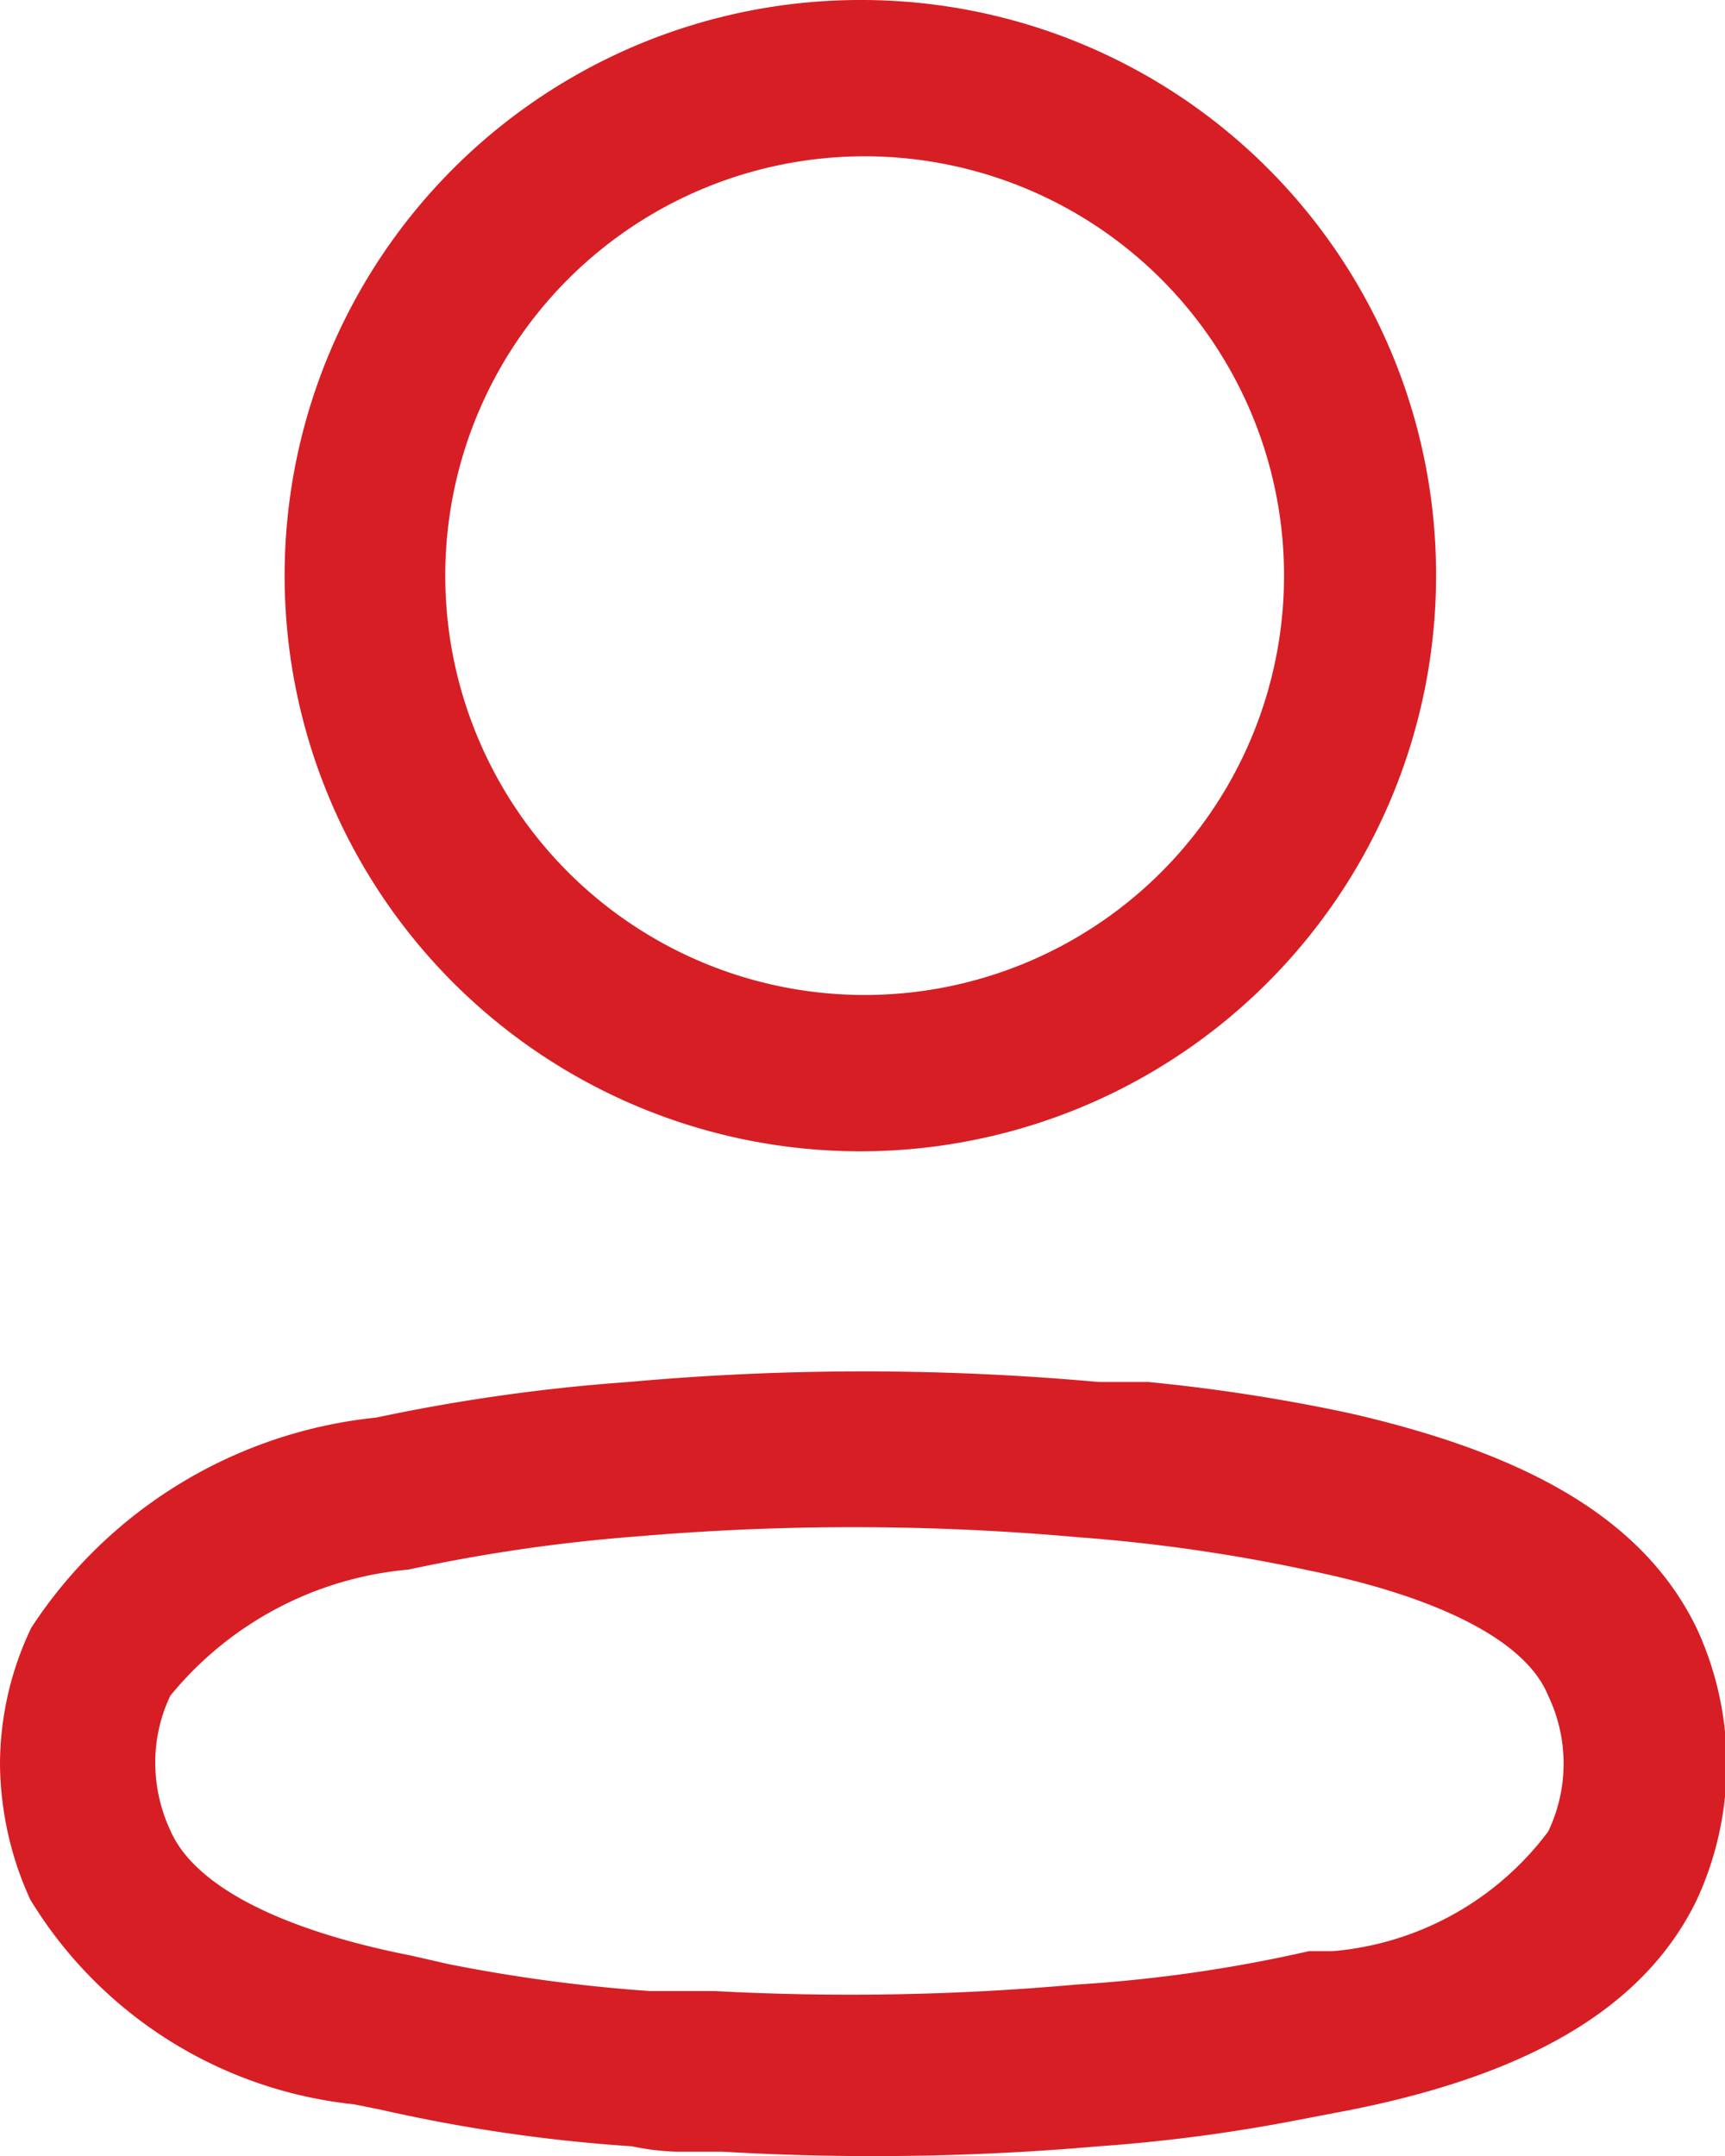
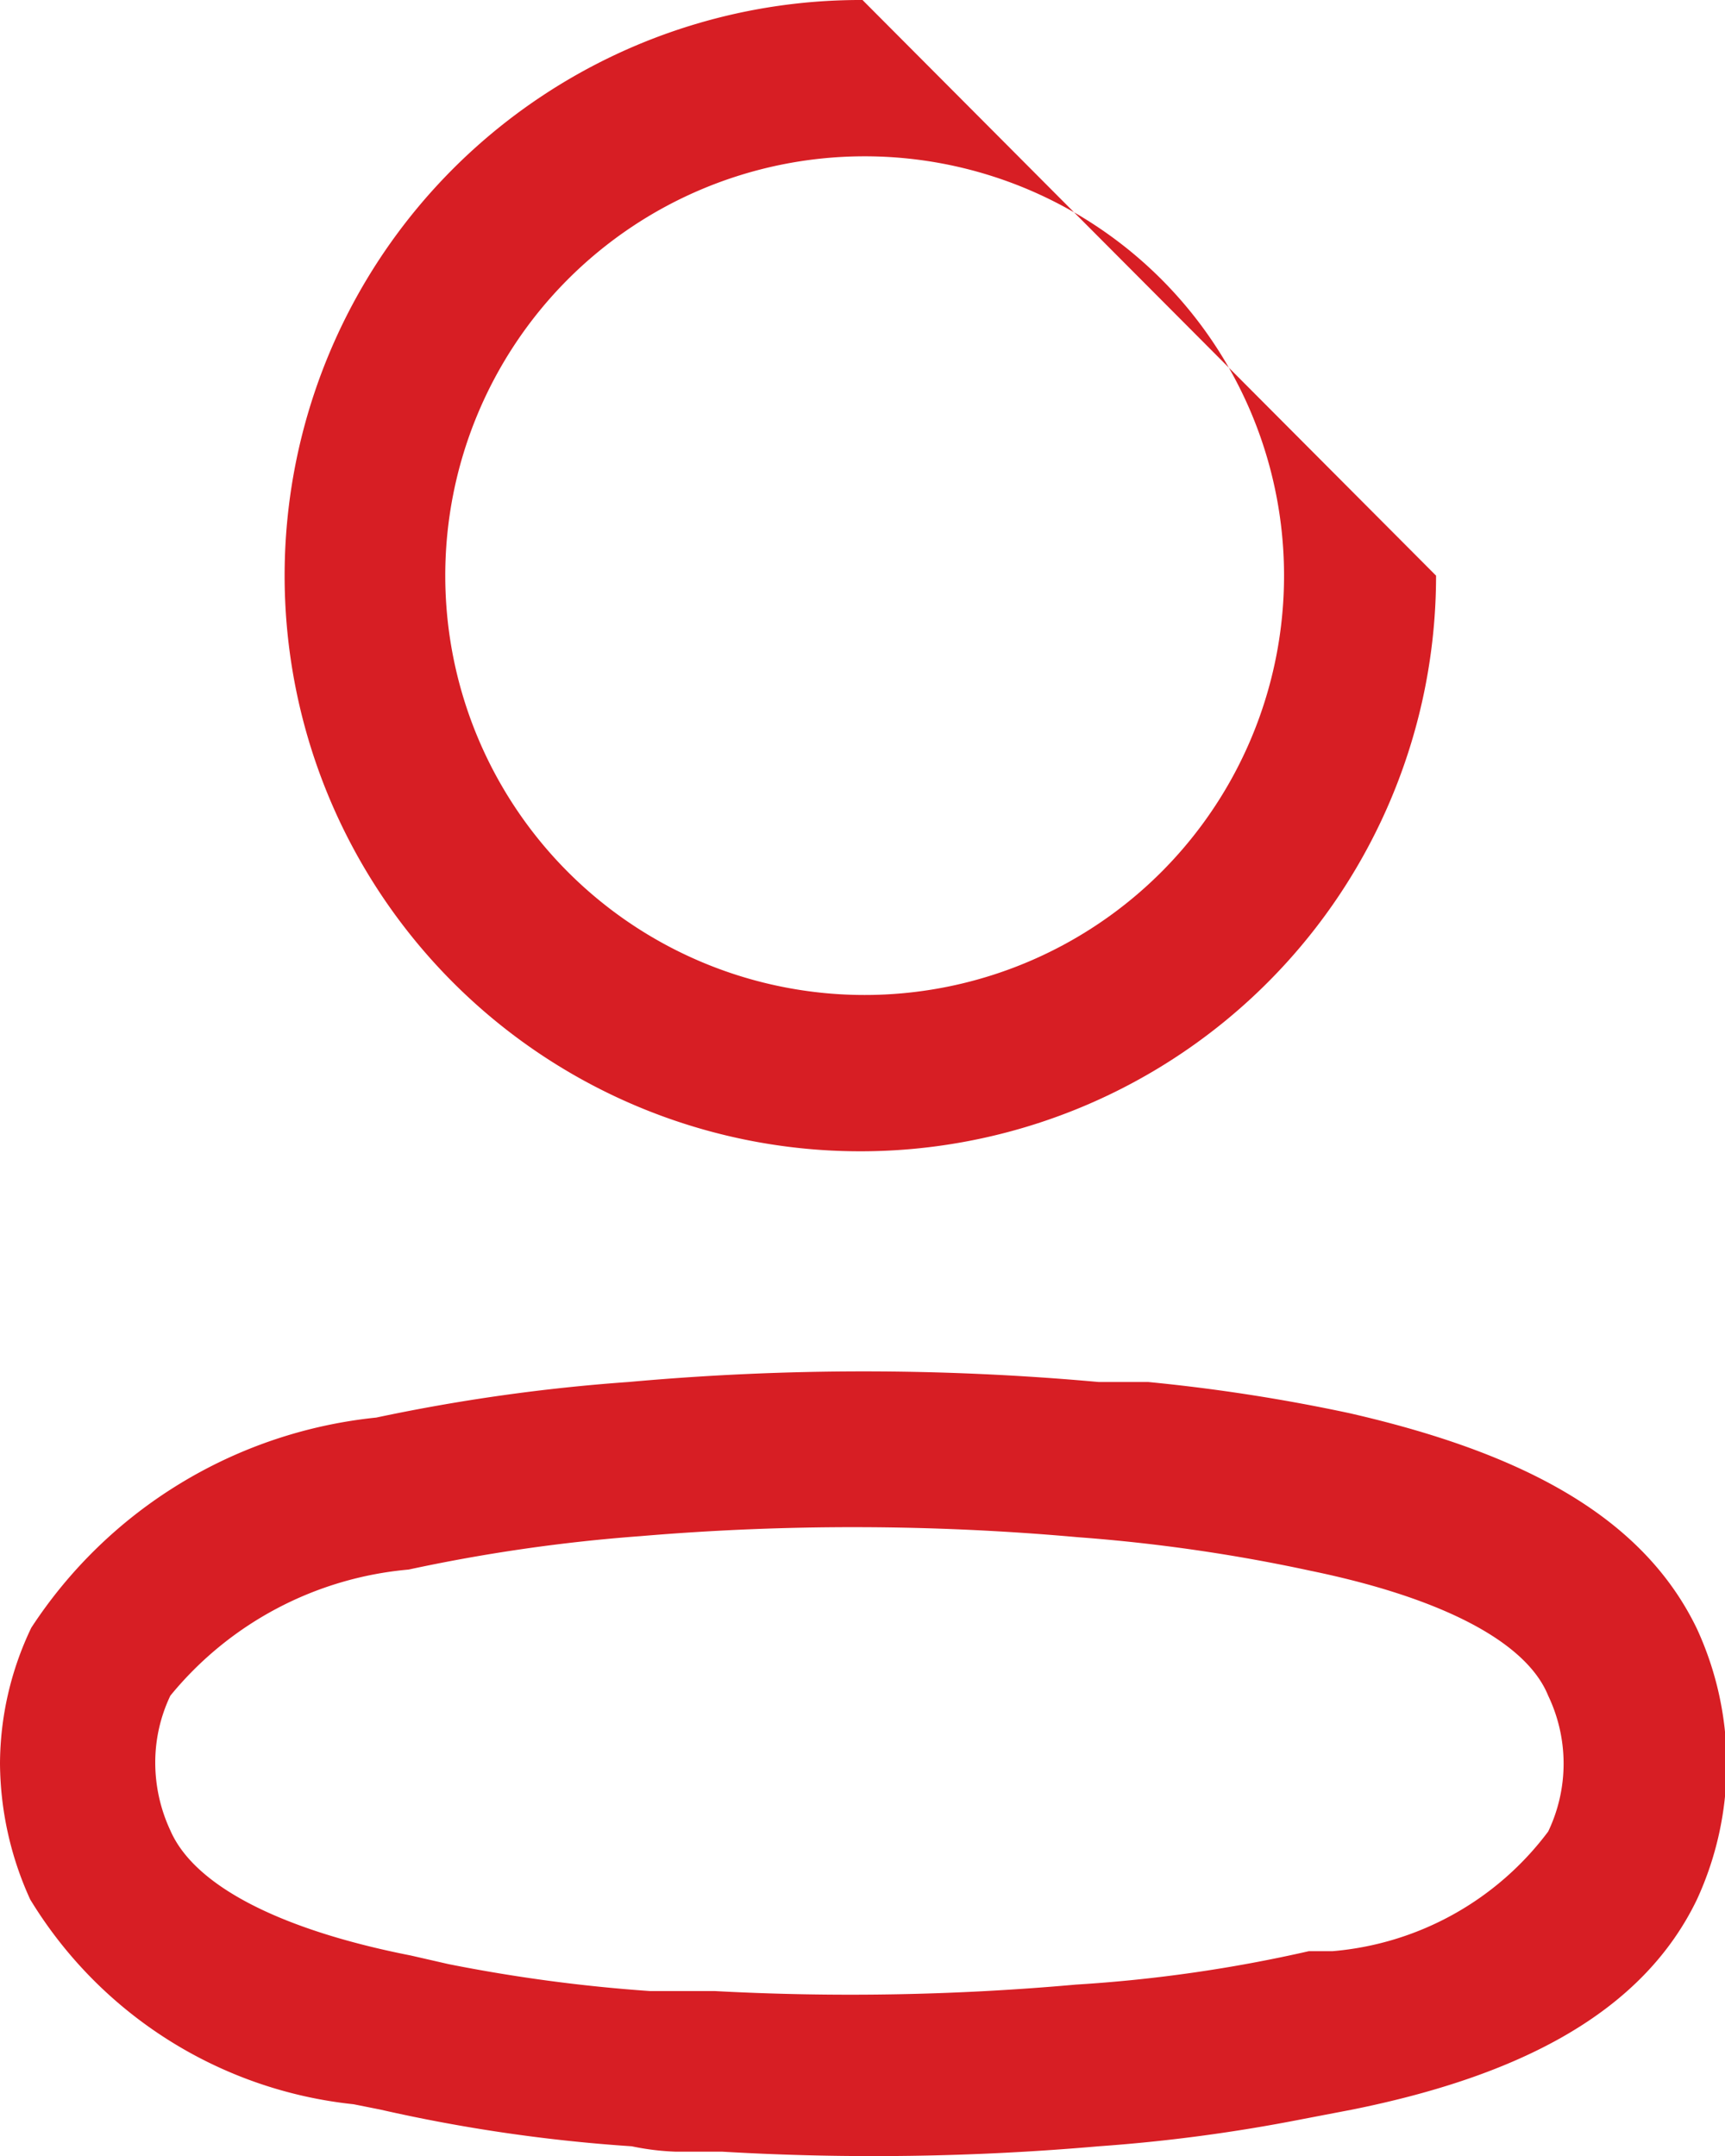
<svg xmlns="http://www.w3.org/2000/svg" id="Layer_1" data-name="Layer 1" width="16" height="20" viewBox="0 0 16 20">
  <defs>
    <style>
      .cls-1 {
        fill: #d71e24;
        fill-rule: evenodd;
      }
    </style>
  </defs>
-   <path class="cls-1" d="M8,0a5.34,5.34,0,1,0,5.32,5.34A5.33,5.33,0,0,0,8,0ZM8,1.45A3.89,3.89,0,1,1,4.13,5.34,3.89,3.89,0,0,1,8,1.45ZM5.83,12.82a17.11,17.11,0,0,0-2.34.33A4.35,4.35,0,0,0,.29,15.1,2.94,2.94,0,0,0,0,16.36a3.08,3.08,0,0,0,.28,1.26,4,4,0,0,0,3,1.9l.25.05a15,15,0,0,0,2.33.34,2.36,2.36,0,0,0,.41.05h.43a24,24,0,0,0,3.49-.05,15.39,15.39,0,0,0,1.88-.25l.47-.09c1.54-.31,2.69-.89,3.2-1.95a3,3,0,0,0,0-2.51c-.51-1.06-1.65-1.64-3.22-2a16.54,16.54,0,0,0-1.87-.29l-.46,0A24.2,24.2,0,0,0,5.83,12.82ZM10,14.26h0a15.68,15.68,0,0,1,2.15.31c1.17.24,2,.64,2.21,1.16a1.46,1.46,0,0,1,0,1.26,2.79,2.79,0,0,1-2,1.11l-.22,0a13.38,13.38,0,0,1-2.16.31,23.45,23.45,0,0,1-3.35.06H6.32l-.29,0a14.84,14.84,0,0,1-1.87-.25l-.35-.08c-1.17-.23-2-.63-2.23-1.16a1.49,1.49,0,0,1-.14-.63,1.44,1.44,0,0,1,.14-.62,3.22,3.22,0,0,1,2.21-1.17,15.68,15.68,0,0,1,2.15-.31A23.39,23.39,0,0,1,10,14.26Z" />
+   <path class="cls-1" d="M8,0a5.34,5.34,0,1,0,5.32,5.34ZM8,1.45A3.89,3.89,0,1,1,4.13,5.34,3.89,3.89,0,0,1,8,1.45ZM5.83,12.82a17.11,17.11,0,0,0-2.34.33A4.35,4.35,0,0,0,.29,15.1,2.94,2.94,0,0,0,0,16.36a3.08,3.08,0,0,0,.28,1.26,4,4,0,0,0,3,1.9l.25.05a15,15,0,0,0,2.33.34,2.36,2.36,0,0,0,.41.05h.43a24,24,0,0,0,3.49-.05,15.39,15.39,0,0,0,1.88-.25l.47-.09c1.54-.31,2.69-.89,3.2-1.95a3,3,0,0,0,0-2.51c-.51-1.06-1.65-1.64-3.22-2a16.54,16.54,0,0,0-1.87-.29l-.46,0A24.2,24.2,0,0,0,5.83,12.82ZM10,14.26h0a15.68,15.68,0,0,1,2.15.31c1.17.24,2,.64,2.21,1.16a1.46,1.46,0,0,1,0,1.26,2.79,2.79,0,0,1-2,1.11l-.22,0a13.38,13.38,0,0,1-2.16.31,23.45,23.45,0,0,1-3.35.06H6.32l-.29,0a14.84,14.84,0,0,1-1.87-.25l-.35-.08c-1.17-.23-2-.63-2.23-1.16a1.49,1.49,0,0,1-.14-.63,1.44,1.44,0,0,1,.14-.62,3.22,3.22,0,0,1,2.21-1.17,15.68,15.68,0,0,1,2.15-.31A23.39,23.39,0,0,1,10,14.26Z" />
</svg>